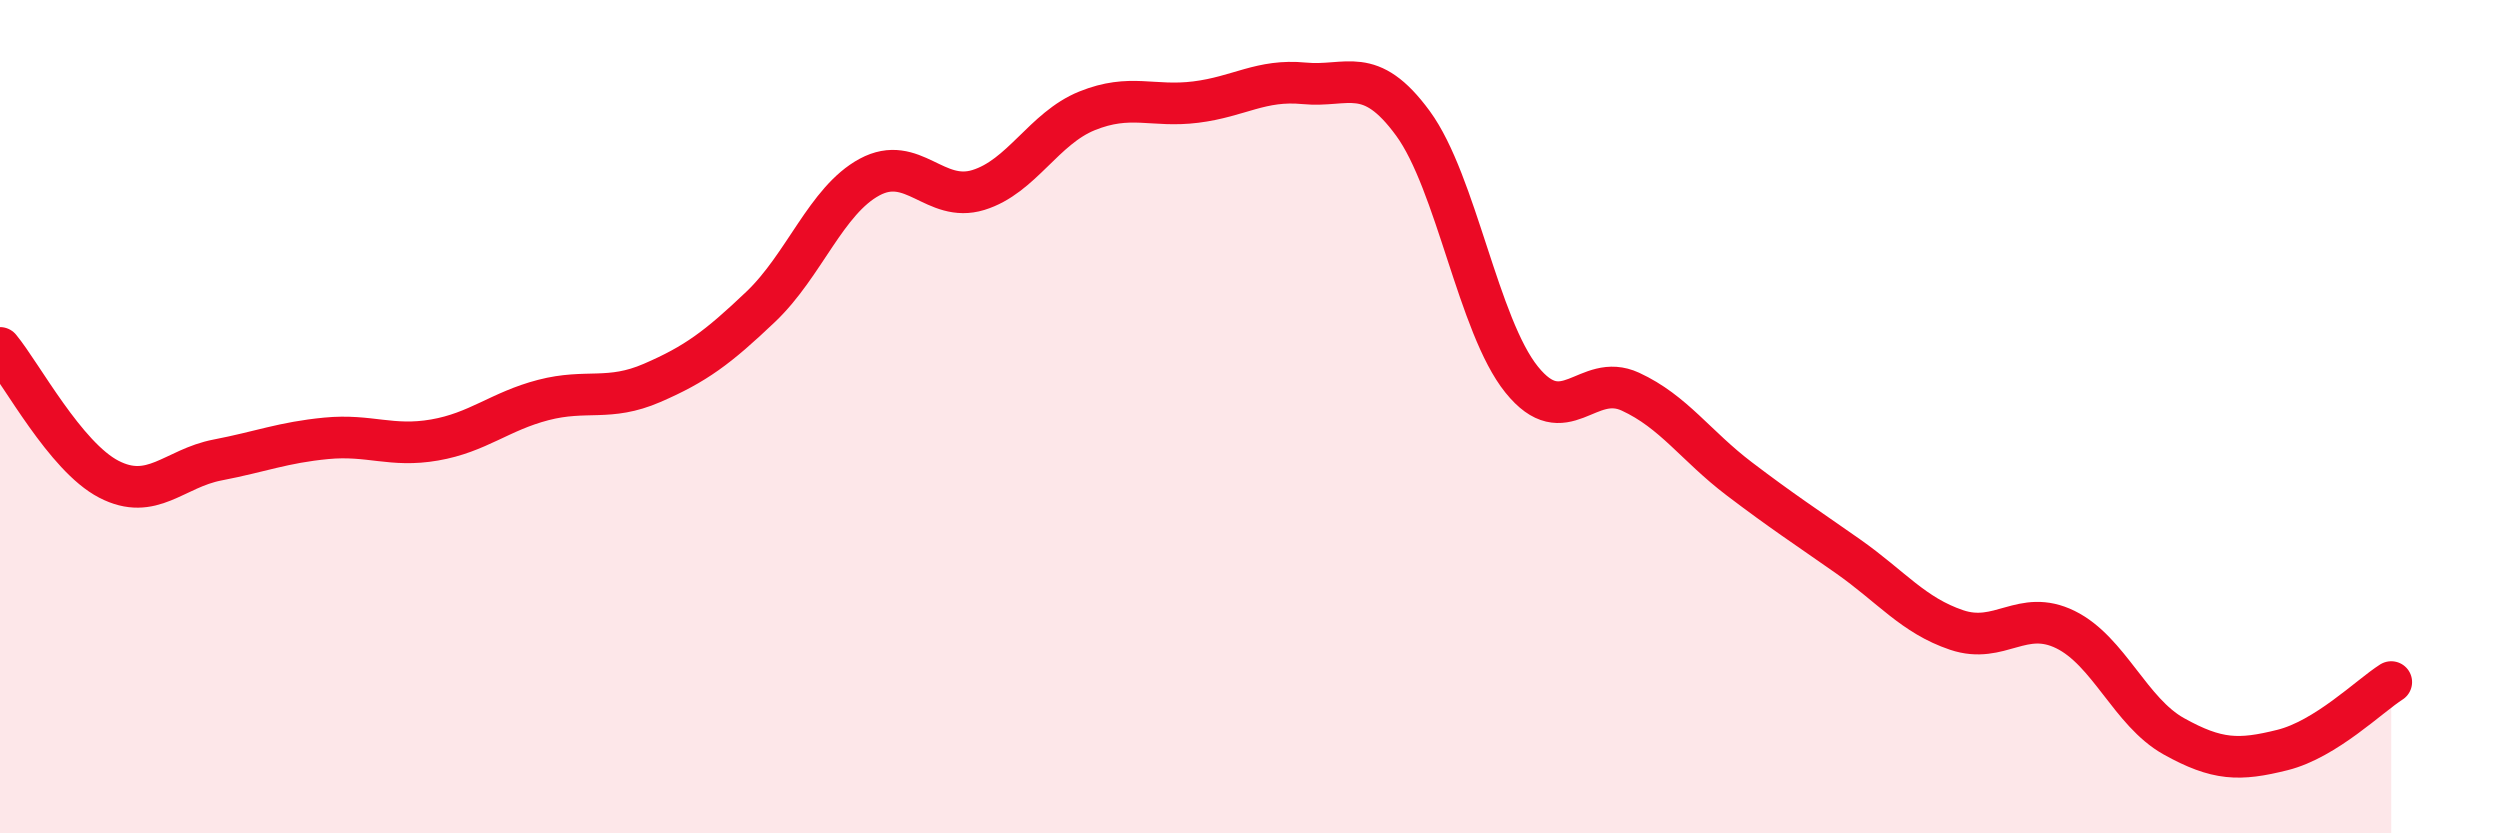
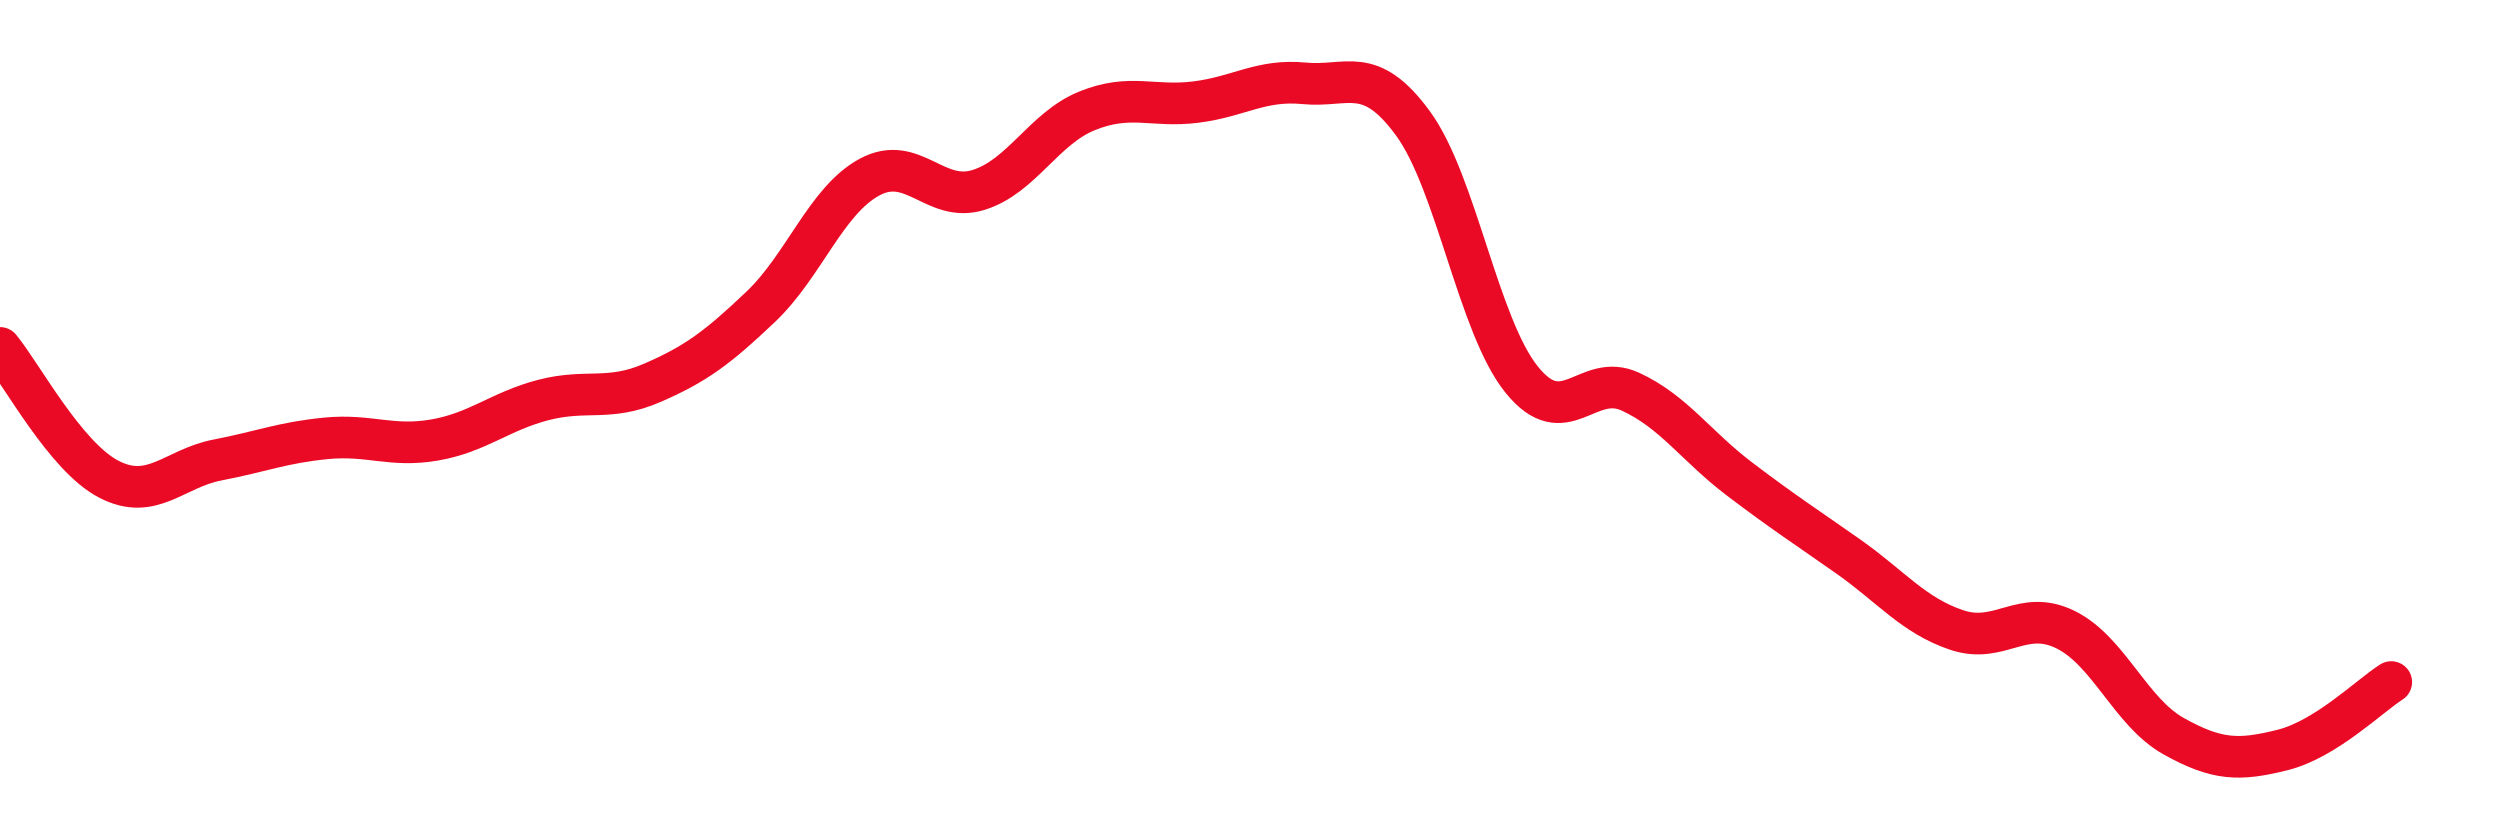
<svg xmlns="http://www.w3.org/2000/svg" width="60" height="20" viewBox="0 0 60 20">
-   <path d="M 0,8.35 C 0.52,8.98 1.57,10.96 2.61,11.5 C 3.65,12.04 4.18,11.24 5.22,11.04 C 6.26,10.84 6.79,10.62 7.83,10.52 C 8.87,10.42 9.39,10.74 10.43,10.56 C 11.47,10.38 12,9.87 13.04,9.6 C 14.08,9.33 14.61,9.64 15.65,9.19 C 16.69,8.74 17.22,8.35 18.26,7.36 C 19.3,6.37 19.83,4.81 20.87,4.25 C 21.91,3.69 22.44,4.88 23.48,4.56 C 24.52,4.24 25.05,3.08 26.09,2.66 C 27.13,2.24 27.66,2.58 28.7,2.45 C 29.74,2.32 30.26,1.9 31.3,2 C 32.34,2.1 32.87,1.54 33.91,2.96 C 34.95,4.38 35.48,7.82 36.52,9.11 C 37.56,10.4 38.09,8.92 39.13,9.4 C 40.17,9.88 40.7,10.7 41.74,11.49 C 42.78,12.28 43.31,12.62 44.35,13.35 C 45.39,14.08 45.92,14.77 46.96,15.12 C 48,15.47 48.53,14.6 49.57,15.11 C 50.61,15.62 51.13,17.09 52.17,17.67 C 53.21,18.25 53.74,18.26 54.78,18 C 55.82,17.74 56.87,16.7 57.39,16.37L57.39 20L0 20Z" fill="#EB0A25" opacity="0.1" stroke-linecap="round" stroke-linejoin="round" />
  <path d="M 0,8.35 C 0.52,8.98 1.57,10.96 2.61,11.5 C 3.65,12.04 4.18,11.24 5.22,11.04 C 6.26,10.84 6.79,10.62 7.83,10.52 C 8.87,10.42 9.39,10.74 10.43,10.56 C 11.47,10.38 12,9.87 13.04,9.6 C 14.08,9.33 14.61,9.64 15.65,9.19 C 16.69,8.74 17.22,8.35 18.26,7.36 C 19.3,6.37 19.83,4.81 20.87,4.25 C 21.91,3.69 22.44,4.88 23.48,4.56 C 24.52,4.24 25.05,3.08 26.09,2.66 C 27.13,2.24 27.66,2.58 28.7,2.45 C 29.74,2.32 30.26,1.9 31.3,2 C 32.34,2.1 32.87,1.54 33.91,2.96 C 34.95,4.38 35.48,7.82 36.52,9.11 C 37.56,10.4 38.09,8.92 39.13,9.4 C 40.17,9.88 40.7,10.7 41.74,11.49 C 42.78,12.28 43.31,12.62 44.35,13.35 C 45.39,14.08 45.92,14.77 46.96,15.12 C 48,15.47 48.53,14.6 49.57,15.11 C 50.61,15.62 51.13,17.09 52.17,17.67 C 53.21,18.25 53.74,18.26 54.78,18 C 55.82,17.74 56.87,16.7 57.39,16.37" stroke="#EB0A25" stroke-width="1" fill="none" stroke-linecap="round" stroke-linejoin="round" />
</svg>